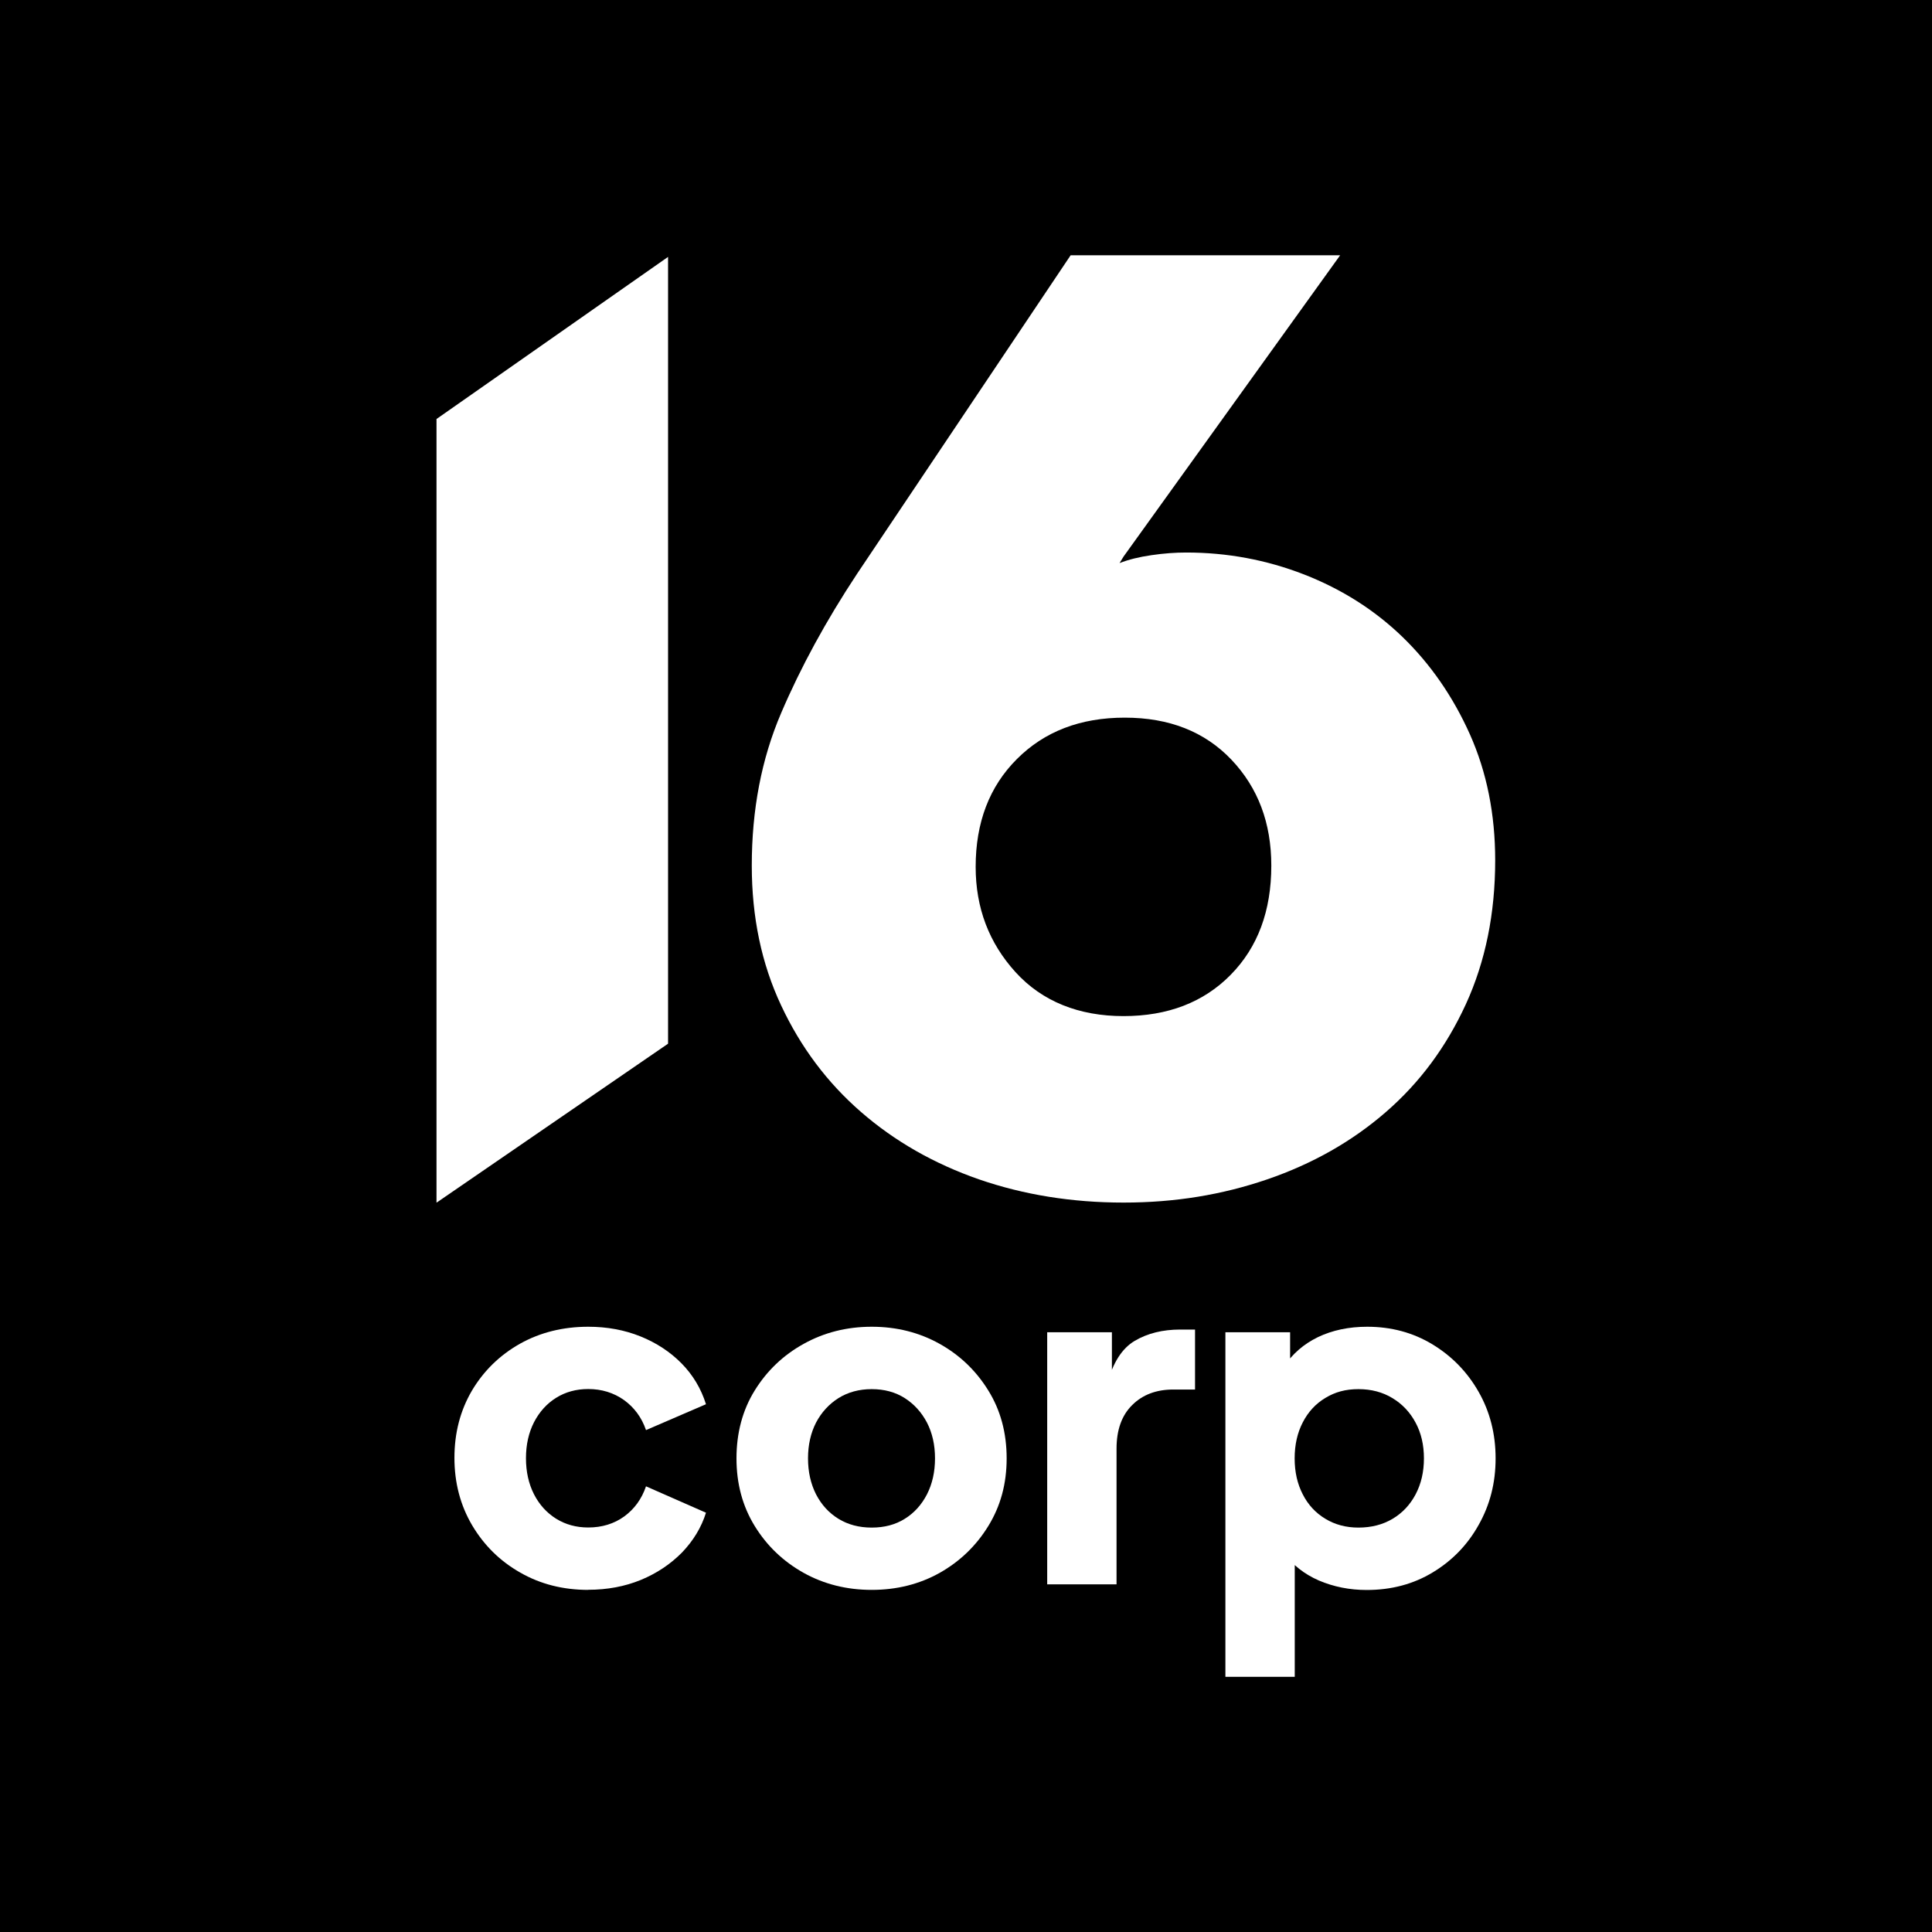
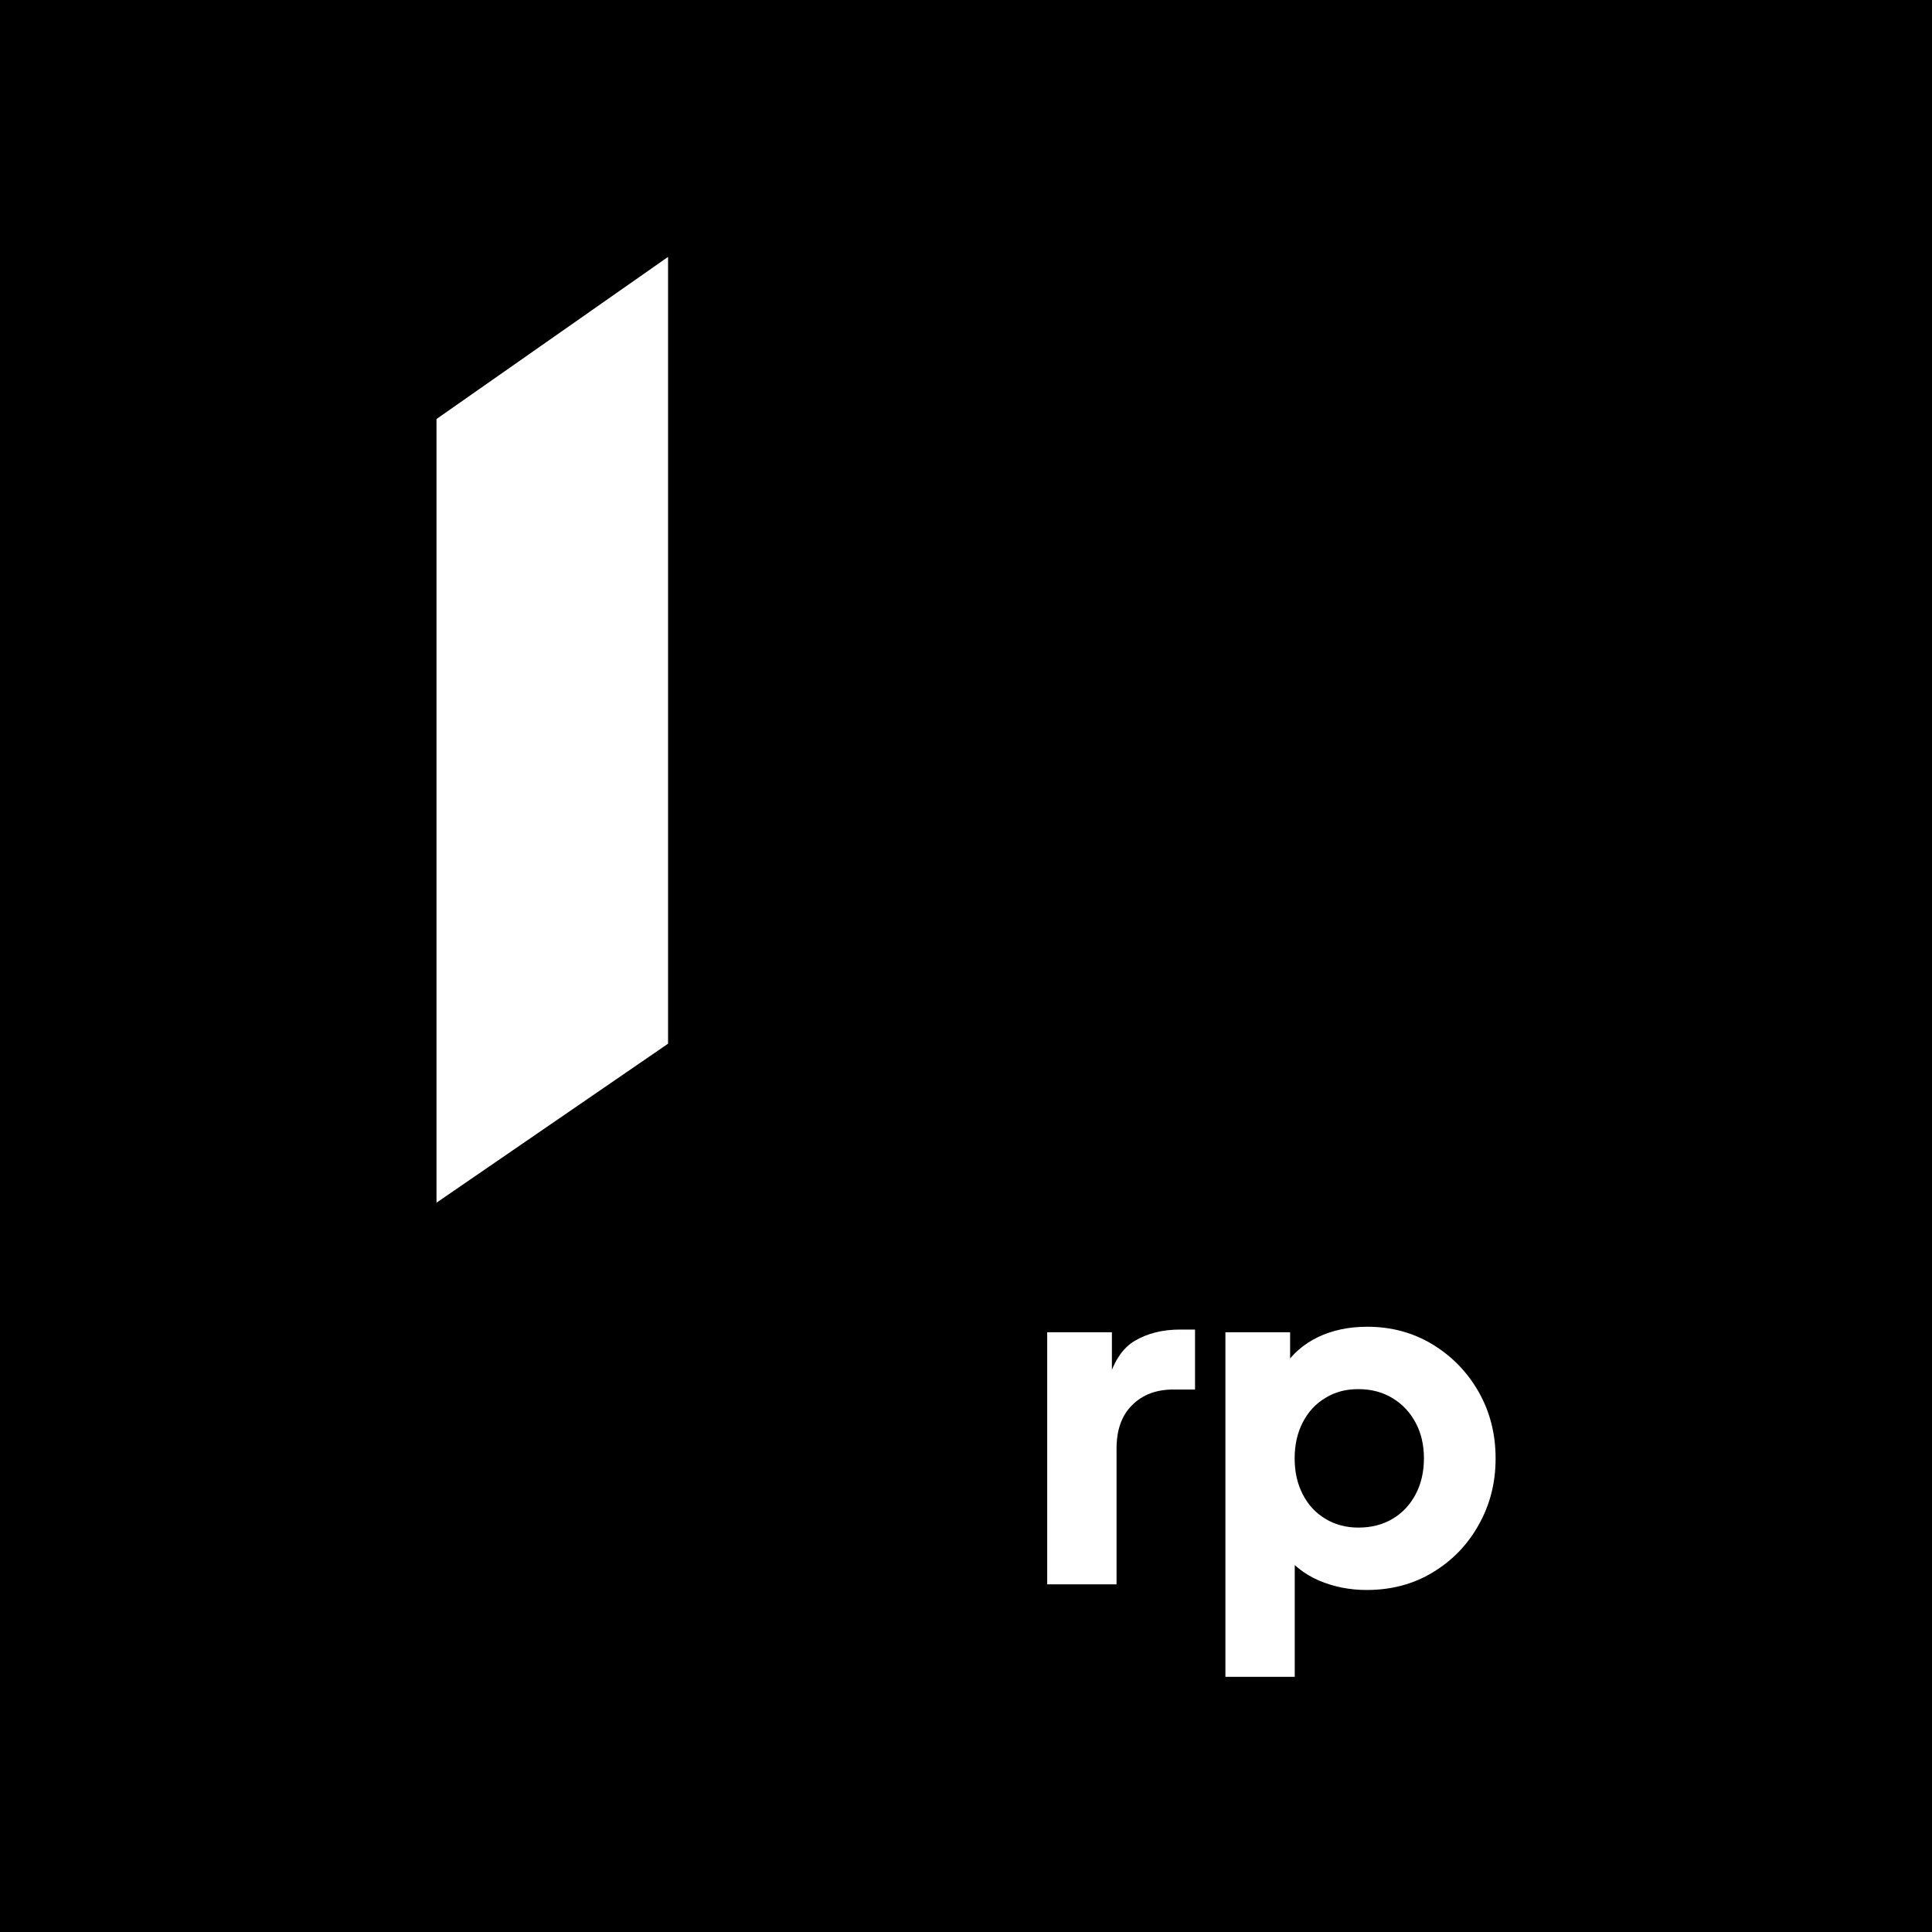
<svg xmlns="http://www.w3.org/2000/svg" width="75px" height="75px" viewBox="0 0 75 75" version="1.1">
  <g id="surface1">
    <rect x="0" y="0" width="75" height="75" style="fill:rgb(0%,0%,0%);fill-opacity:1;stroke:none;" />
    <path style=" stroke:none;fill-rule:nonzero;fill:rgb(100%,100%,100%);fill-opacity:1;" d="M 16.945 46.688 L 25.934 40.516 L 25.934 9.973 L 16.945 16.266 Z M 16.945 46.688 " />
-     <path style=" stroke:none;fill-rule:nonzero;fill:rgb(100%,100%,100%);fill-opacity:1;" d="M 52.023 9.91 L 41.562 9.91 L 33.27 22.277 C 32.062 24.105 31.082 25.906 30.324 27.68 C 29.562 29.457 29.184 31.43 29.184 33.602 C 29.184 35.602 29.562 37.41 30.324 39.031 C 31.082 40.652 32.117 42.031 33.426 43.168 C 34.734 44.305 36.262 45.176 38 45.781 C 39.742 46.383 41.617 46.684 43.617 46.684 C 45.613 46.684 47.441 46.383 49.199 45.781 C 50.961 45.176 52.492 44.305 53.801 43.168 C 55.113 42.031 56.145 40.637 56.906 38.98 C 57.664 37.324 58.043 35.465 58.043 33.395 C 58.043 31.602 57.715 29.973 57.062 28.508 C 56.406 27.043 55.535 25.785 54.449 24.73 C 53.363 23.68 52.086 22.871 50.625 22.301 C 49.156 21.73 47.633 21.449 46.047 21.449 C 45.633 21.449 45.184 21.48 44.703 21.551 C 44.219 21.621 43.805 21.723 43.461 21.859 L 43.617 21.605 L 52.027 9.906 Z M 43.664 27.859 C 45.387 27.859 46.766 28.402 47.801 29.488 C 48.836 30.578 49.352 31.945 49.352 33.602 C 49.352 35.359 48.828 36.773 47.773 37.844 C 46.723 38.91 45.336 39.445 43.613 39.445 C 41.891 39.445 40.457 38.879 39.422 37.738 C 38.391 36.602 37.875 35.242 37.875 33.652 C 37.875 31.93 38.406 30.535 39.477 29.465 C 40.547 28.395 41.938 27.859 43.664 27.859 Z M 43.664 27.859 " />
-     <path style=" stroke:none;fill-rule:nonzero;fill:rgb(100%,100%,100%);fill-opacity:1;" d="M 22.836 61.719 C 21.859 61.719 20.977 61.496 20.195 61.047 C 19.41 60.602 18.789 59.988 18.328 59.211 C 17.871 58.434 17.641 57.562 17.641 56.594 C 17.641 55.625 17.867 54.758 18.32 53.984 C 18.777 53.215 19.398 52.609 20.184 52.164 C 20.973 51.723 21.859 51.504 22.836 51.504 C 23.566 51.504 24.242 51.629 24.863 51.879 C 25.484 52.129 26.016 52.48 26.457 52.926 C 26.898 53.375 27.215 53.902 27.406 54.512 L 25.078 55.516 C 24.91 55.027 24.625 54.641 24.227 54.352 C 23.824 54.066 23.359 53.922 22.836 53.922 C 22.371 53.922 21.953 54.035 21.59 54.262 C 21.227 54.488 20.941 54.805 20.73 55.211 C 20.523 55.617 20.418 56.082 20.418 56.609 C 20.418 57.133 20.523 57.602 20.73 58.008 C 20.938 58.414 21.227 58.73 21.59 58.957 C 21.957 59.184 22.371 59.297 22.836 59.297 C 23.371 59.297 23.84 59.152 24.234 58.867 C 24.629 58.578 24.91 58.191 25.078 57.699 L 27.406 58.723 C 27.227 59.297 26.914 59.809 26.477 60.266 C 26.031 60.719 25.5 61.074 24.879 61.332 C 24.258 61.586 23.578 61.715 22.836 61.715 Z M 22.836 61.719 " />
-     <path style=" stroke:none;fill-rule:nonzero;fill:rgb(100%,100%,100%);fill-opacity:1;" d="M 33.84 61.719 C 32.875 61.719 31.992 61.5 31.199 61.059 C 30.402 60.613 29.77 60.008 29.297 59.238 C 28.824 58.469 28.59 57.594 28.59 56.613 C 28.59 55.633 28.824 54.742 29.297 53.98 C 29.77 53.215 30.402 52.609 31.199 52.168 C 31.992 51.727 32.875 51.504 33.84 51.504 C 34.809 51.504 35.688 51.727 36.477 52.168 C 37.266 52.609 37.895 53.215 38.367 53.98 C 38.84 54.742 39.078 55.621 39.078 56.613 C 39.078 57.605 38.84 58.469 38.367 59.238 C 37.895 60.008 37.266 60.613 36.477 61.059 C 35.688 61.5 34.809 61.719 33.84 61.719 Z M 33.84 59.301 C 34.332 59.301 34.758 59.188 35.121 58.961 C 35.488 58.734 35.773 58.418 35.984 58.012 C 36.191 57.605 36.297 57.141 36.297 56.613 C 36.297 56.086 36.191 55.625 35.984 55.223 C 35.773 54.824 35.488 54.508 35.121 54.273 C 34.758 54.043 34.332 53.926 33.84 53.926 C 33.352 53.926 32.922 54.043 32.551 54.273 C 32.18 54.508 31.891 54.824 31.68 55.223 C 31.473 55.625 31.367 56.09 31.367 56.613 C 31.367 57.137 31.473 57.605 31.68 58.012 C 31.891 58.418 32.18 58.734 32.551 58.961 C 32.922 59.188 33.352 59.301 33.84 59.301 Z M 33.84 59.301 " />
    <path style=" stroke:none;fill-rule:nonzero;fill:rgb(100%,100%,100%);fill-opacity:1;" d="M 40.652 61.508 L 40.652 51.719 L 43.164 51.719 L 43.164 54.066 L 42.984 53.727 C 43.199 52.902 43.555 52.344 44.051 52.051 C 44.547 51.758 45.137 51.613 45.816 51.613 L 46.391 51.613 L 46.391 53.941 L 45.547 53.941 C 44.891 53.941 44.355 54.141 43.953 54.543 C 43.547 54.941 43.344 55.508 43.344 56.234 L 43.344 61.504 L 40.656 61.504 Z M 40.652 61.508 " />
    <path style=" stroke:none;fill-rule:nonzero;fill:rgb(100%,100%,100%);fill-opacity:1;" d="M 47.57 65.09 L 47.57 51.719 L 50.082 51.719 L 50.082 53.586 L 49.848 53.047 C 50.172 52.555 50.609 52.176 51.164 51.906 C 51.719 51.641 52.359 51.504 53.074 51.504 C 54.008 51.504 54.848 51.73 55.602 52.184 C 56.355 52.641 56.953 53.25 57.395 54.023 C 57.836 54.793 58.059 55.656 58.059 56.613 C 58.059 57.57 57.84 58.418 57.402 59.195 C 56.969 59.973 56.371 60.586 55.621 61.039 C 54.867 61.496 54.012 61.723 53.055 61.723 C 52.387 61.723 51.77 61.598 51.199 61.355 C 50.633 61.109 50.176 60.75 49.828 60.27 L 50.262 59.715 L 50.262 65.094 L 47.574 65.094 Z M 52.734 59.301 C 53.234 59.301 53.676 59.188 54.059 58.961 C 54.441 58.734 54.738 58.418 54.953 58.012 C 55.168 57.605 55.277 57.141 55.277 56.613 C 55.277 56.09 55.168 55.625 54.953 55.227 C 54.738 54.824 54.441 54.508 54.059 54.277 C 53.676 54.043 53.234 53.926 52.734 53.926 C 52.23 53.926 51.828 54.039 51.453 54.266 C 51.074 54.492 50.781 54.812 50.574 55.215 C 50.363 55.621 50.258 56.09 50.258 56.613 C 50.258 57.141 50.363 57.605 50.574 58.012 C 50.781 58.418 51.074 58.734 51.453 58.961 C 51.828 59.188 52.254 59.301 52.734 59.301 Z M 52.734 59.301 " />
  </g>
</svg>